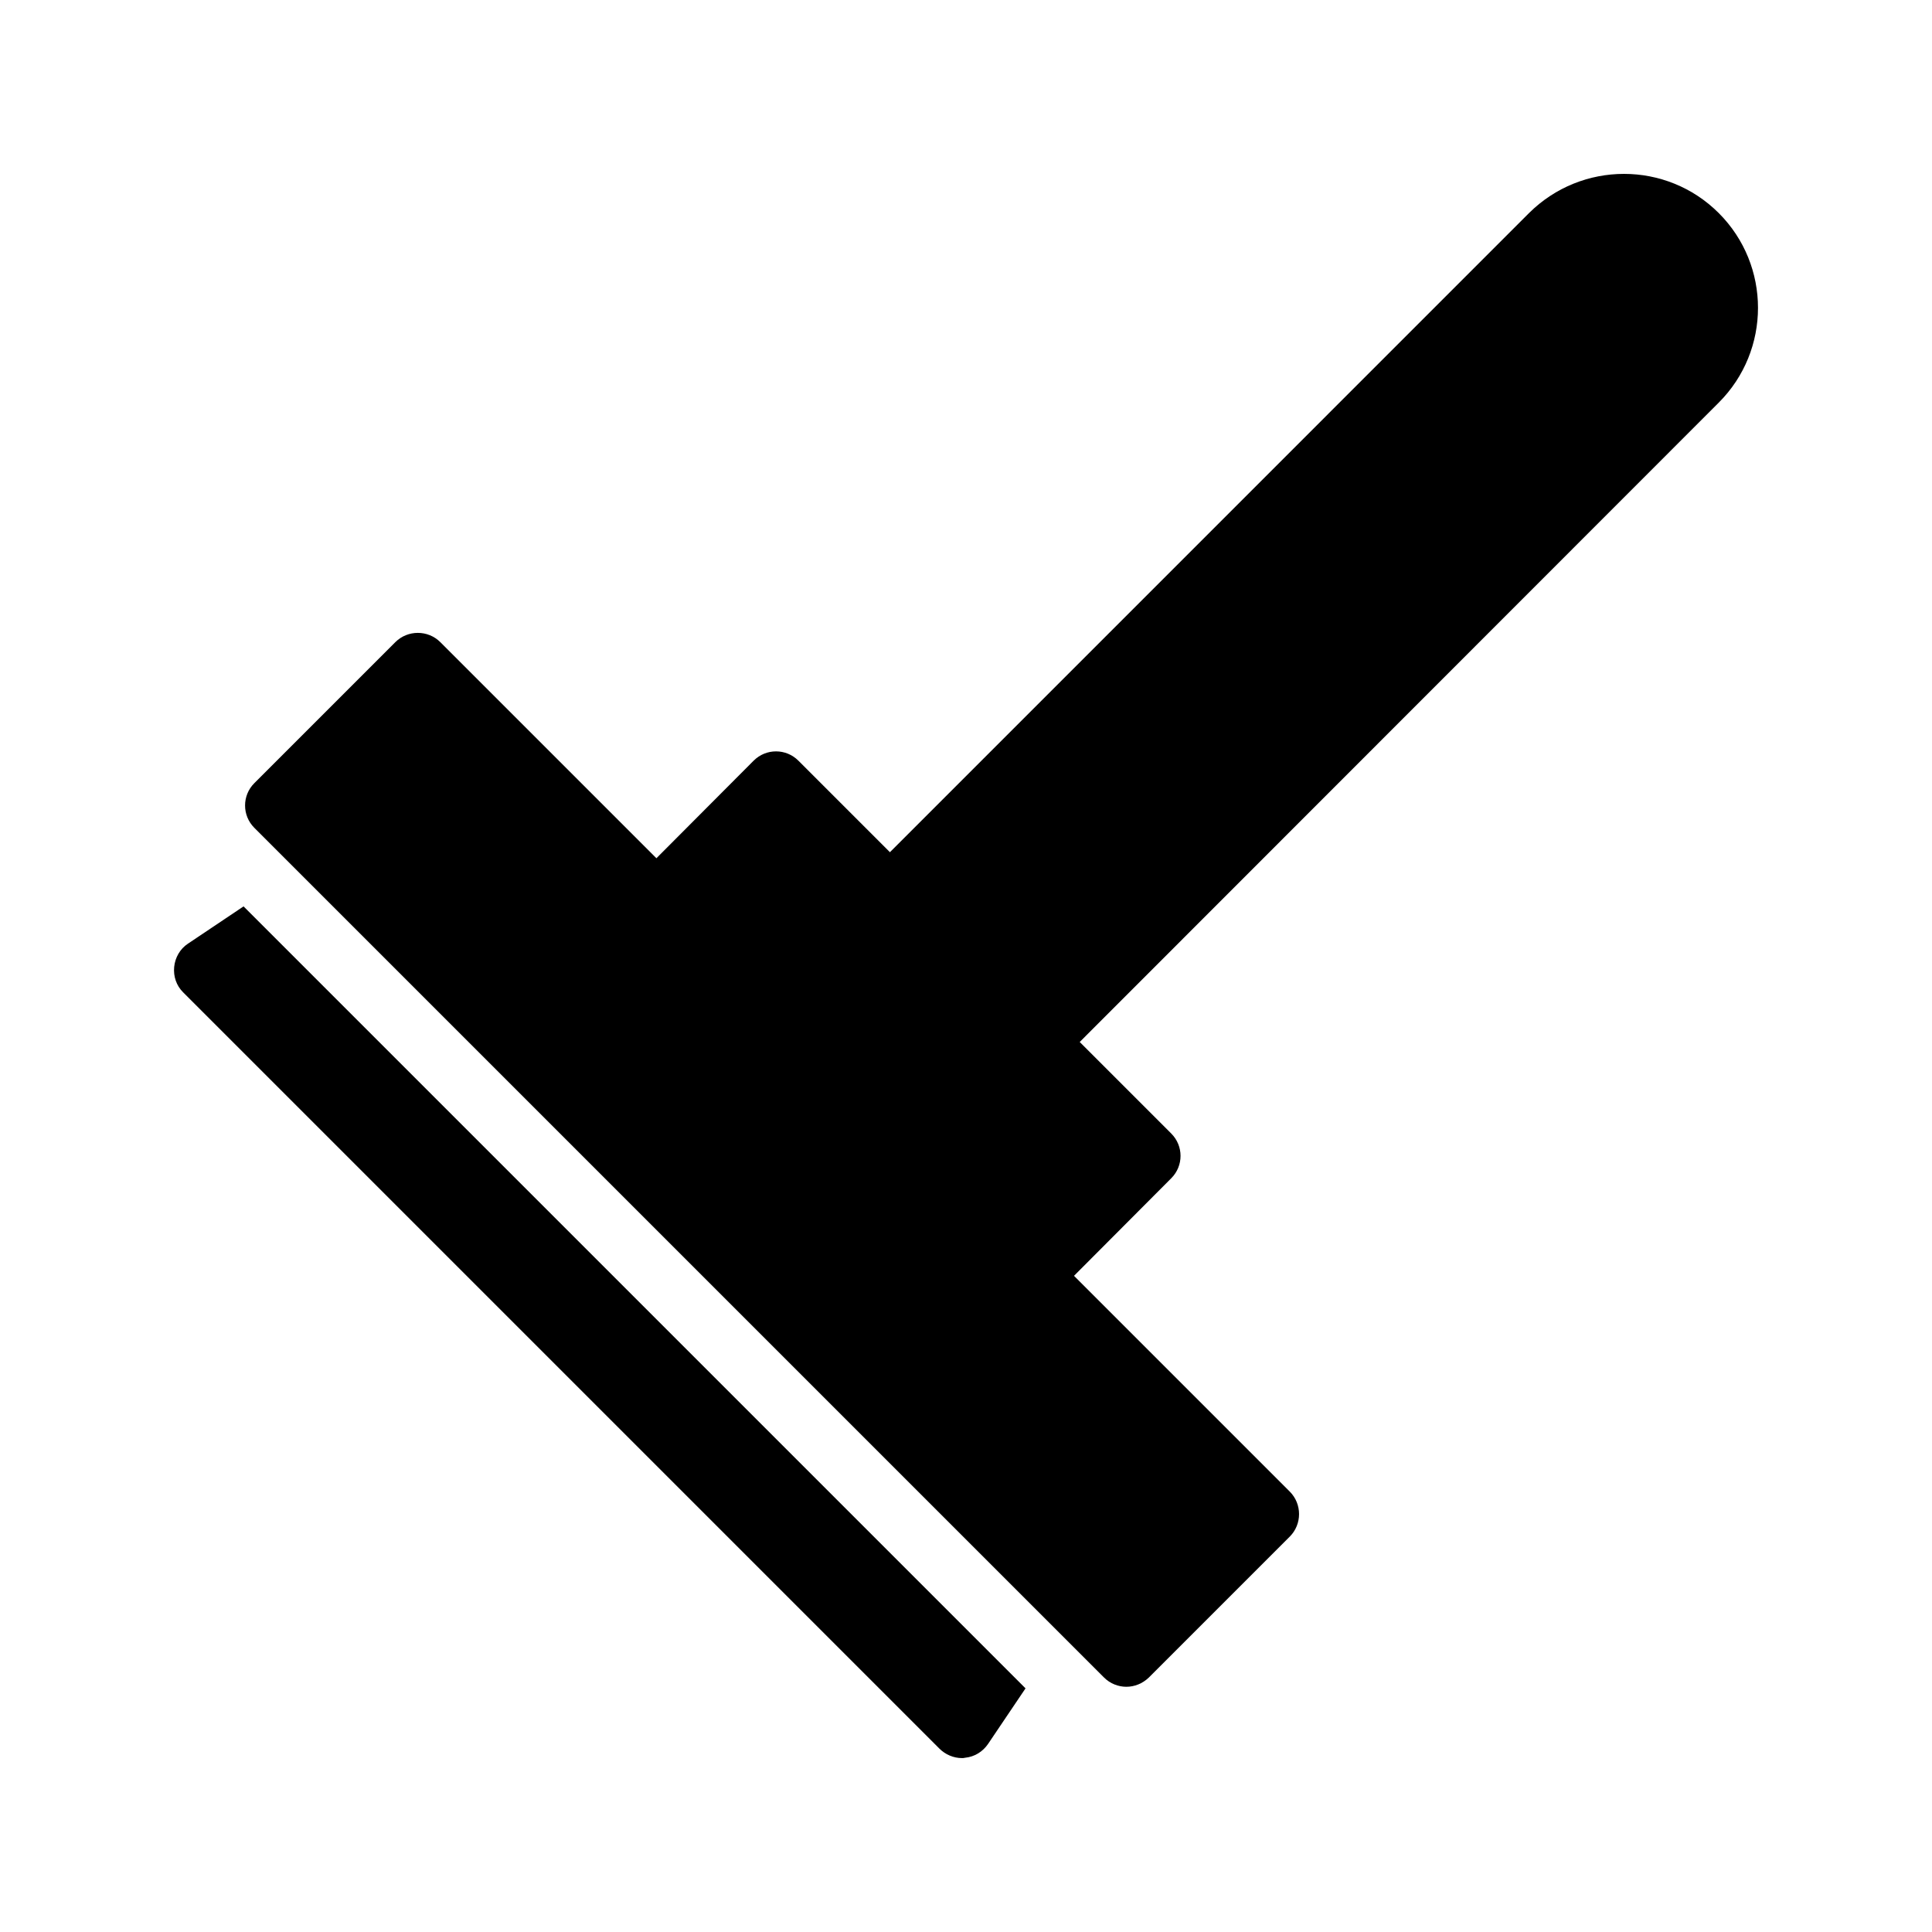
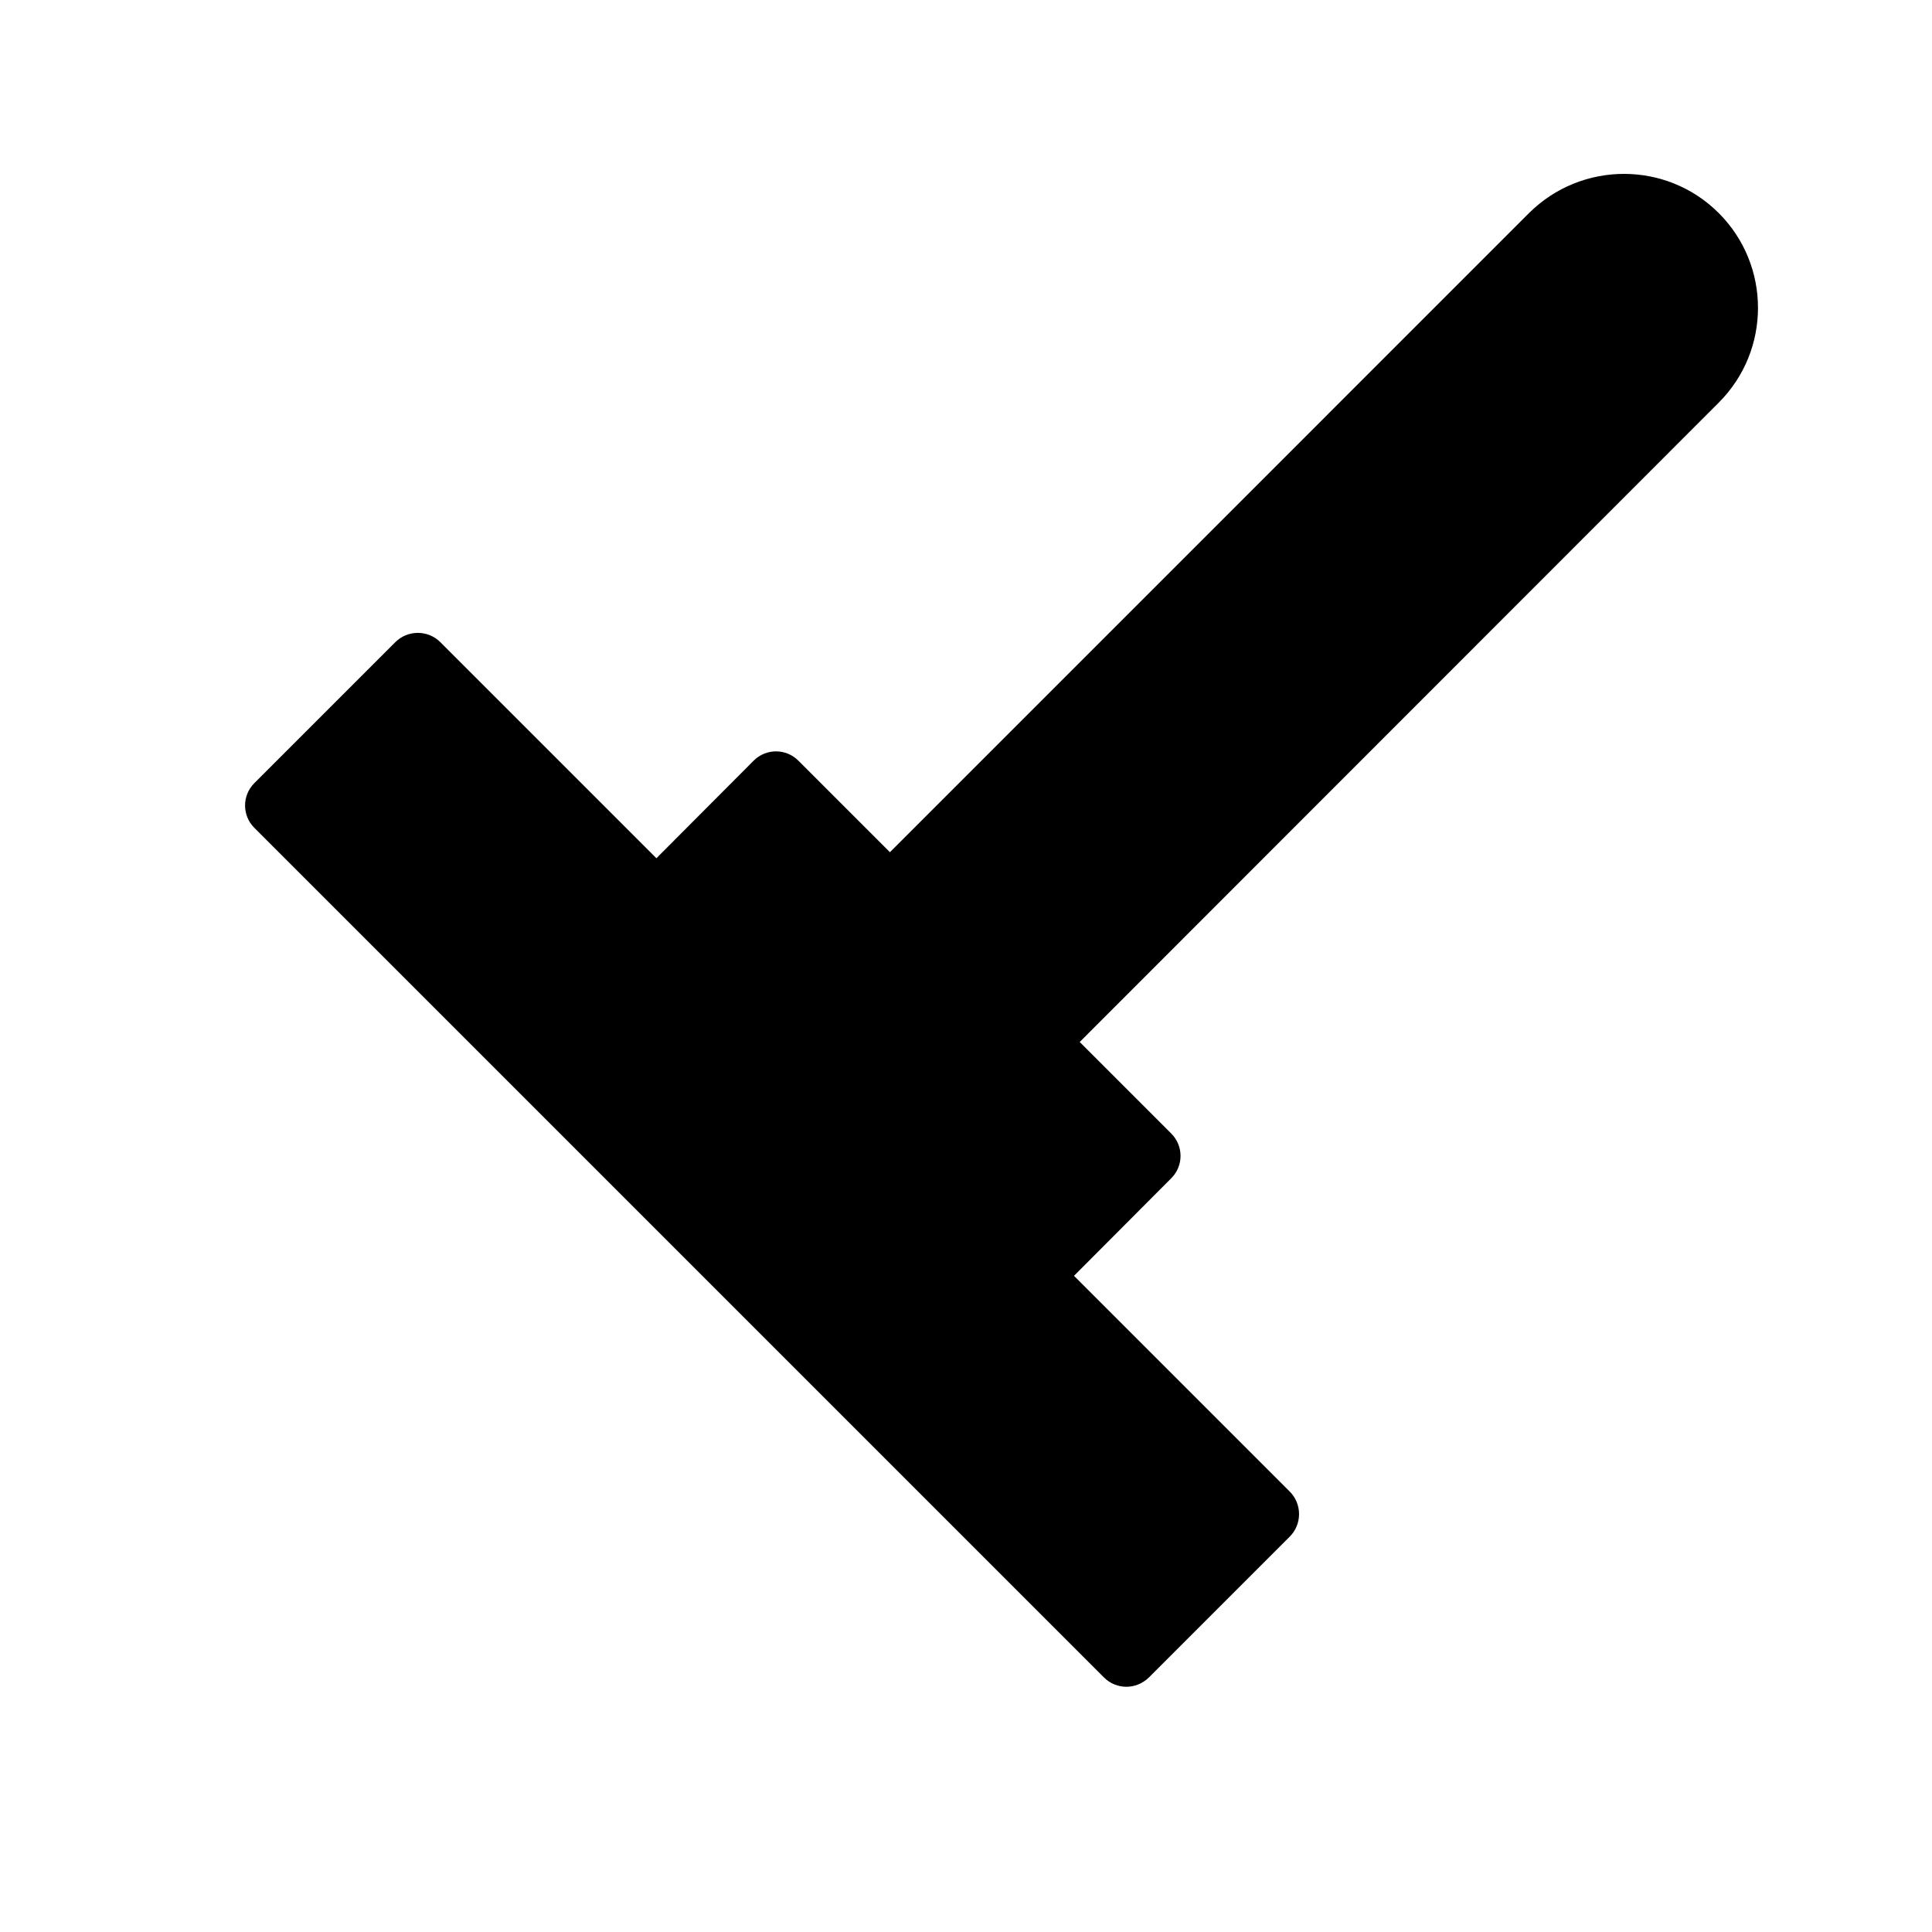
<svg xmlns="http://www.w3.org/2000/svg" fill="#000000" width="800px" height="800px" version="1.1" viewBox="144 144 512 512">
  <g>
    <path d="m436.6 588.58c1.594 1.594 3.777 2.434 5.879 2.434 2.184 0 4.281-0.84 5.961-2.434l37.367-37.367c3.273-3.273 3.273-8.648 0-11.922l-57.184-57.184 25.777-25.863c3.273-3.273 3.273-8.566 0-11.84l-24.266-24.266 169.36-169.45c13.855-13.855 13.855-36.359 0-50.215-13.855-13.855-36.359-13.855-50.297 0l-169.36 169.37-24.266-24.266c-3.273-3.273-8.566-3.273-11.84 0l-25.777 25.863-57.266-57.266c-3.273-3.273-8.648-3.273-11.922 0l-37.367 37.367c-3.273 3.273-3.273 8.566 0 11.84z" />
-     <path d="m392.94 607.39c1.594 1.594 3.777 2.519 5.961 2.519 0.254 0 0.586 0 0.84-0.086 2.519-0.25 4.703-1.594 6.129-3.695l9.906-14.695-207.23-207.23-14.777 9.906c-2.016 1.344-3.359 3.609-3.609 6.129s0.586 4.953 2.352 6.719z" />
  </g>
</svg>